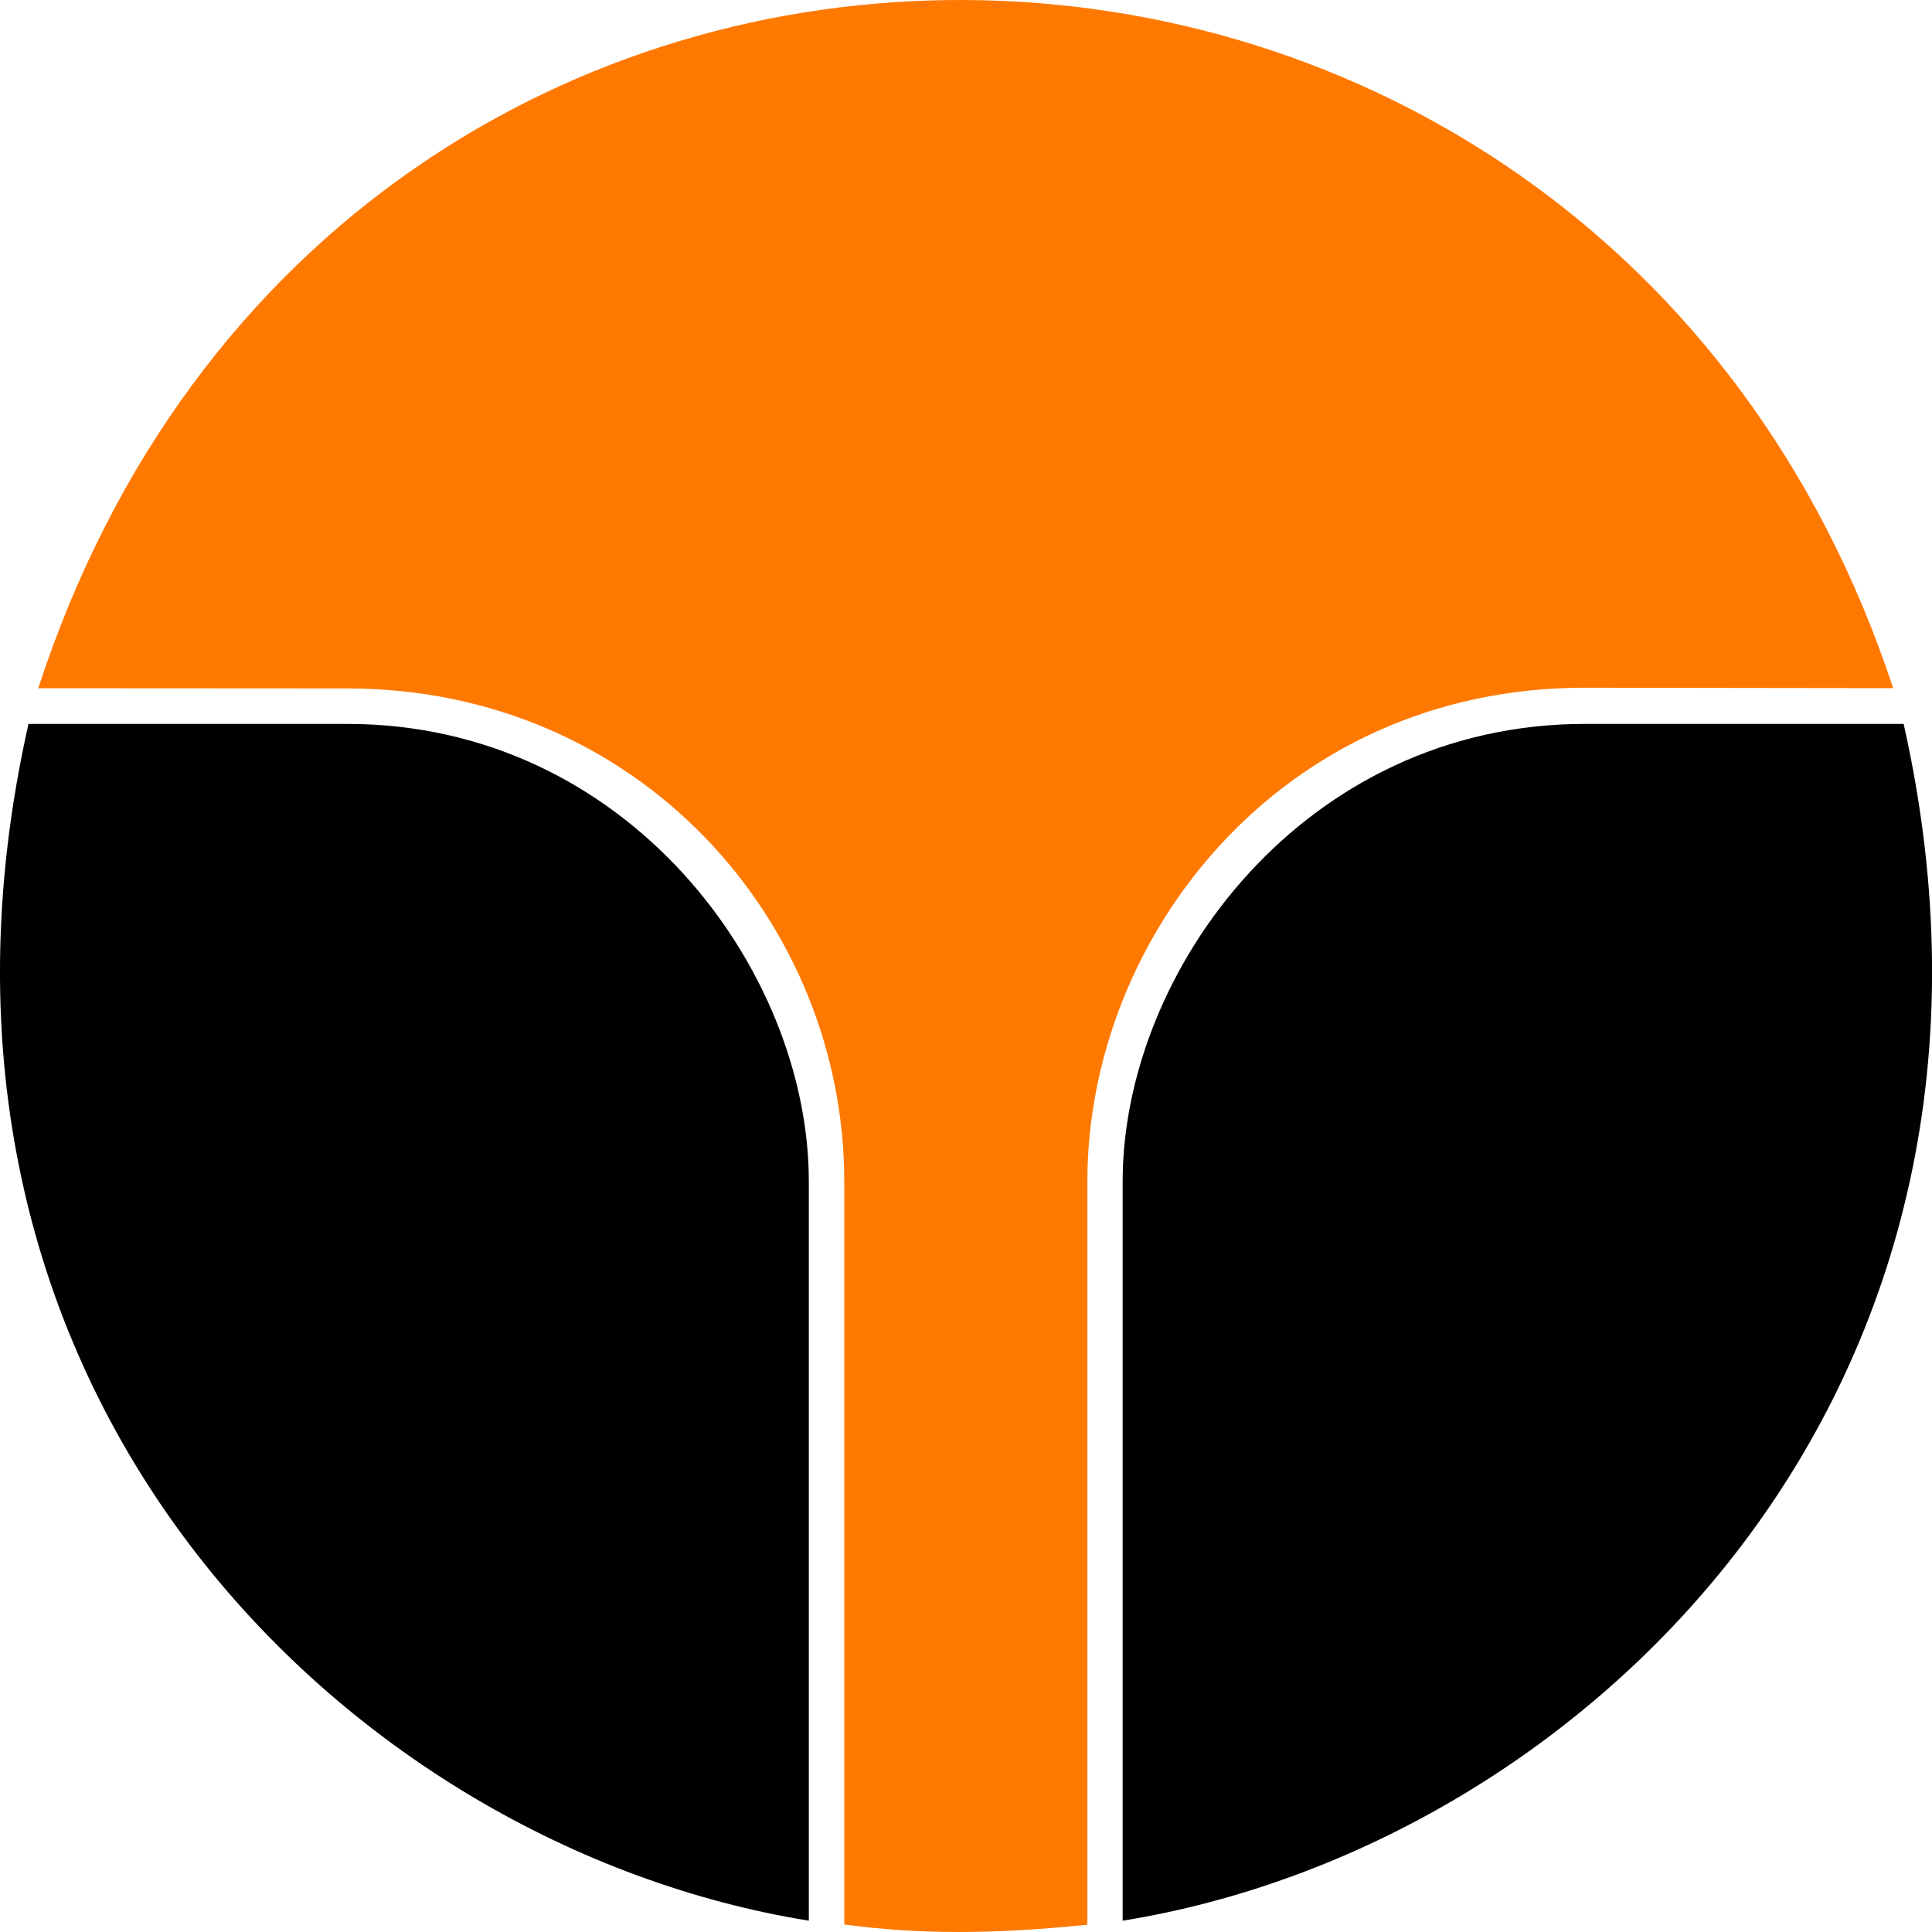
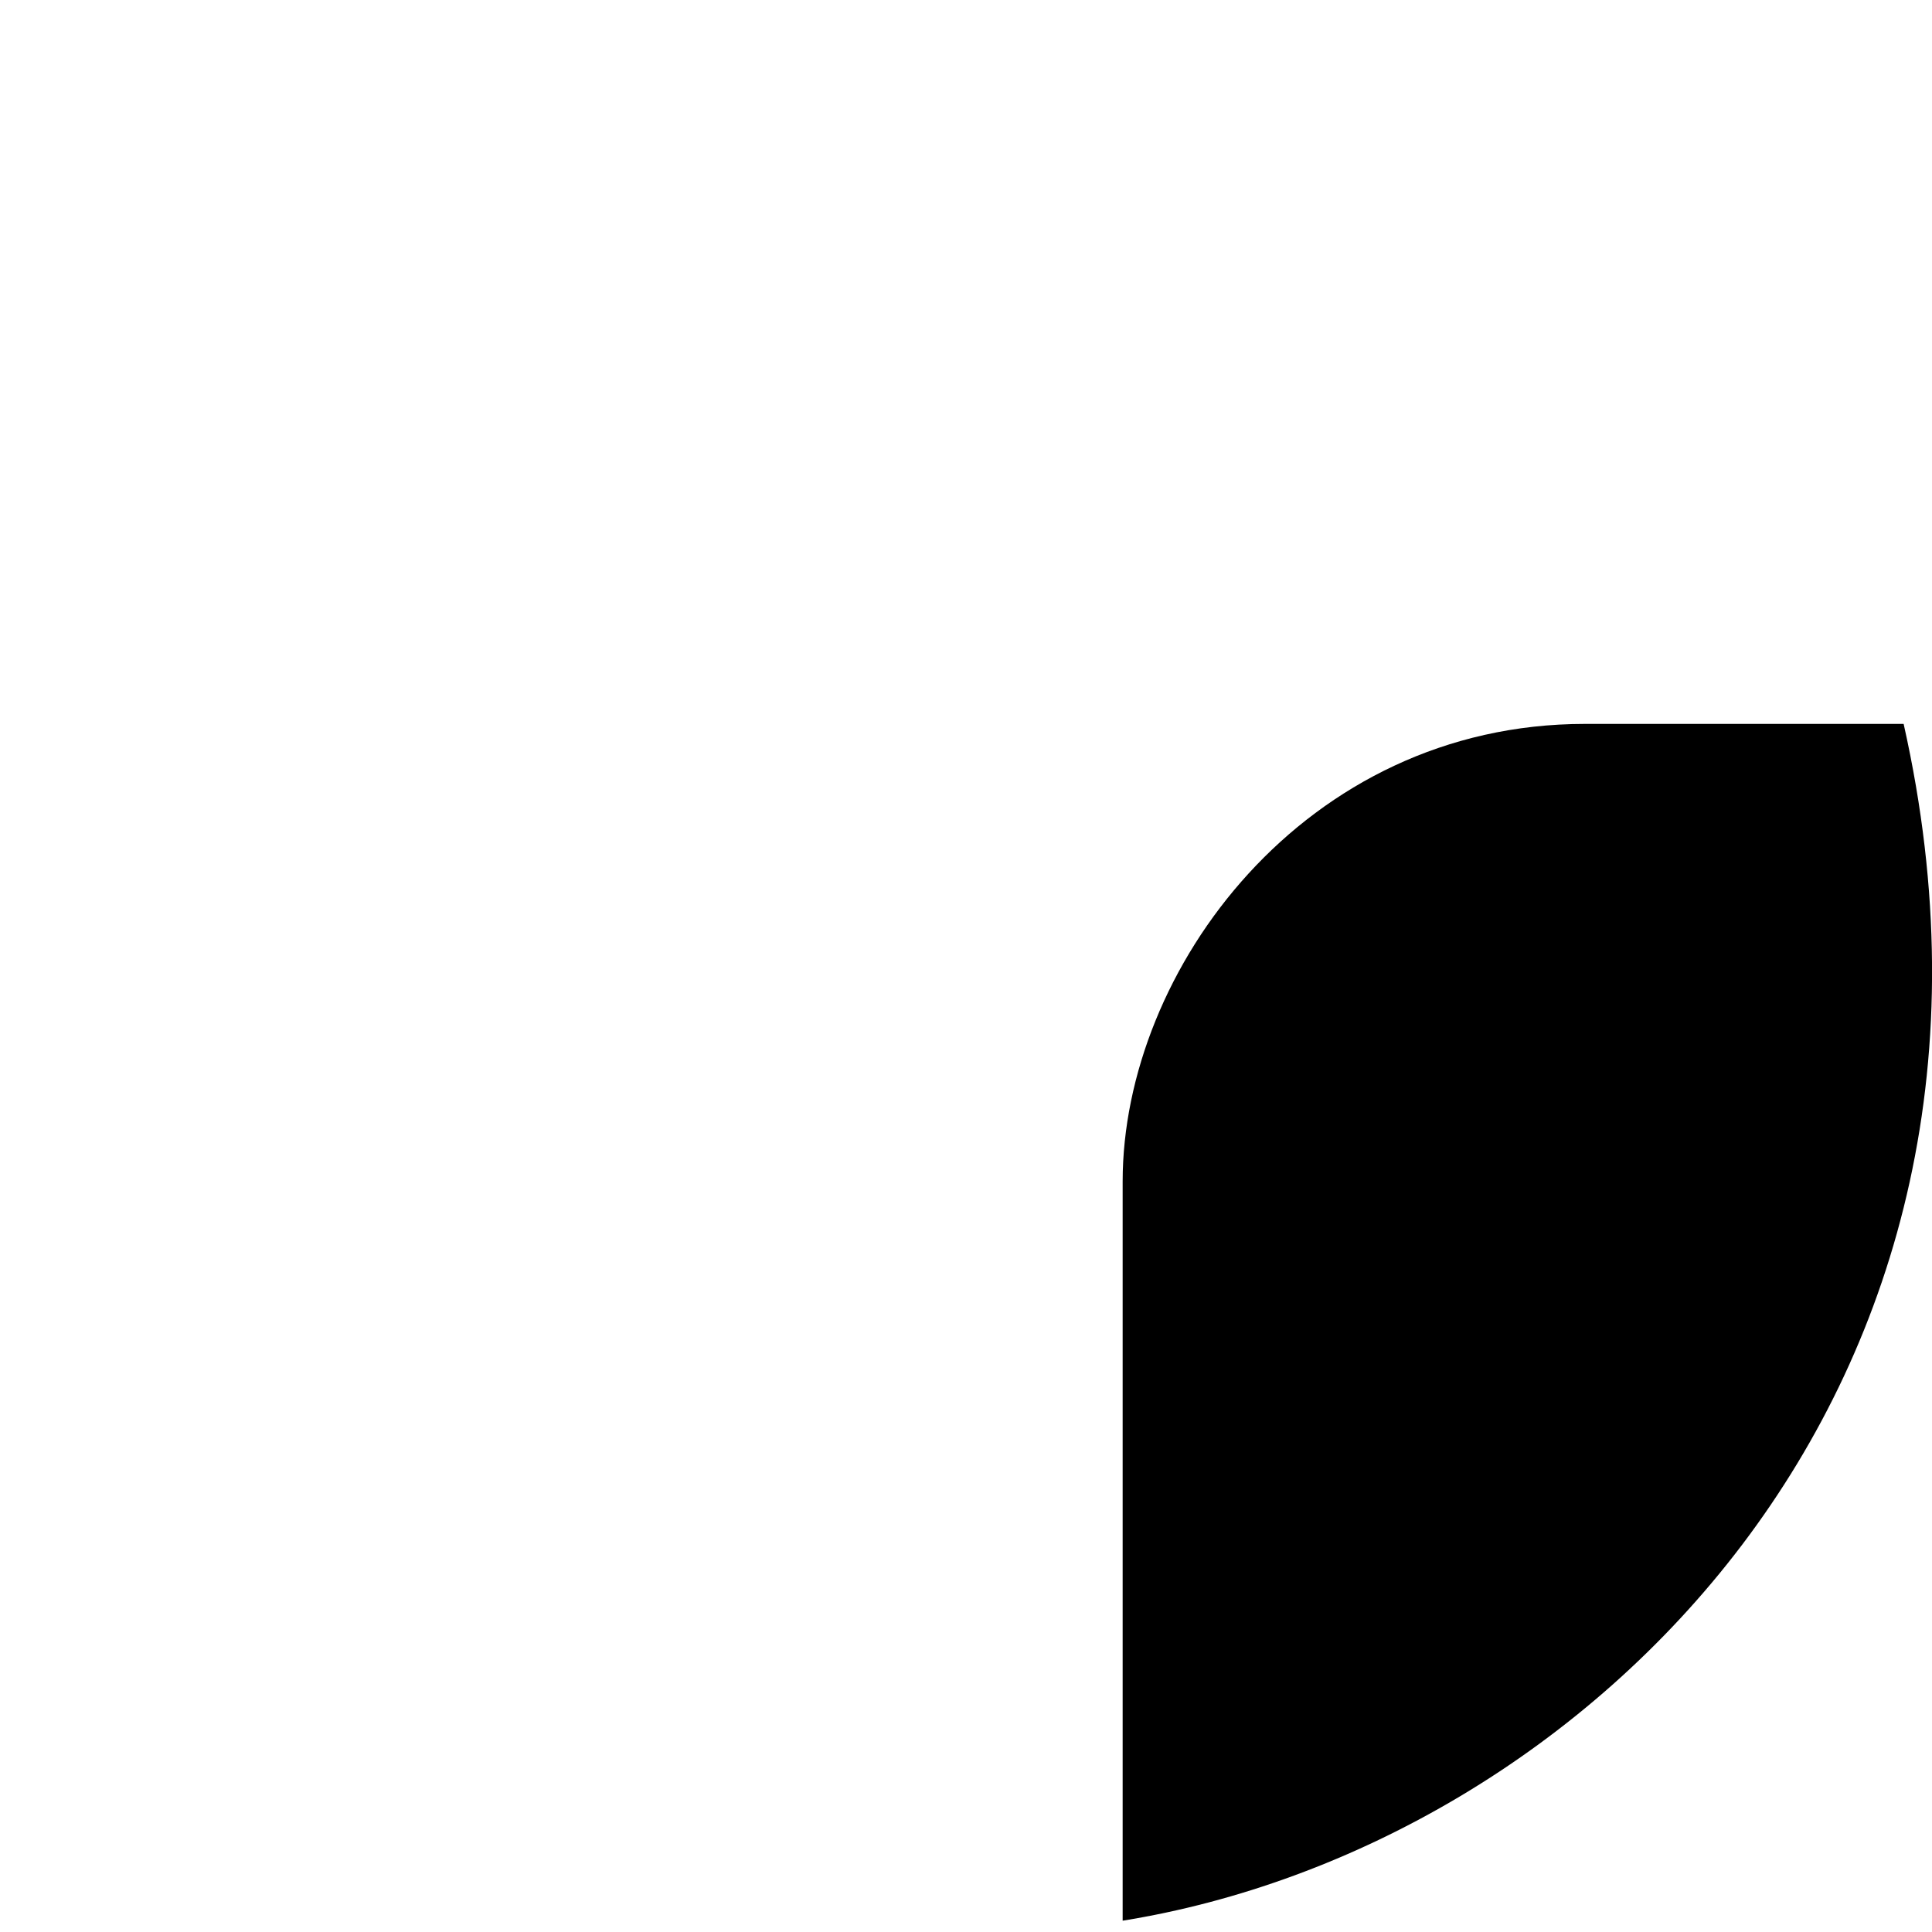
<svg xmlns="http://www.w3.org/2000/svg" version="1.1" width="62" height="62">
  <svg width="62" height="62" viewBox="0 0 62 62" fill="none">
-     <path d="M60.758 22.083L50.809 22.07C41.098 22.092 34.895 30.073 34.895 37.913V61.766C31.802 62.082 29.483 62.076 27.093 61.76V37.913C27.093 29.601 20.522 22.092 11.135 22.092L1.227 22.086C10.938 -7.714 51.162 -7.008 60.755 22.086L60.758 22.083Z" fill="#FF7900" />
-     <path d="M11.138 23.231C20.137 23.231 25.956 31.134 25.956 37.914V61.637C11.16 59.252 -3.901 44.632 0.914 23.231H11.138Z" fill="black" />
    <path d="M50.862 23.231C41.863 23.231 36.027 31.134 36.027 37.914V61.637C50.822 59.256 65.901 44.635 61.09 23.231H50.862Z" fill="black" />
  </svg>
  <style>@media (prefers-color-scheme: light) { :root { filter: none; } }
@media (prefers-color-scheme: dark) { :root { filter: none; } }
</style>
</svg>